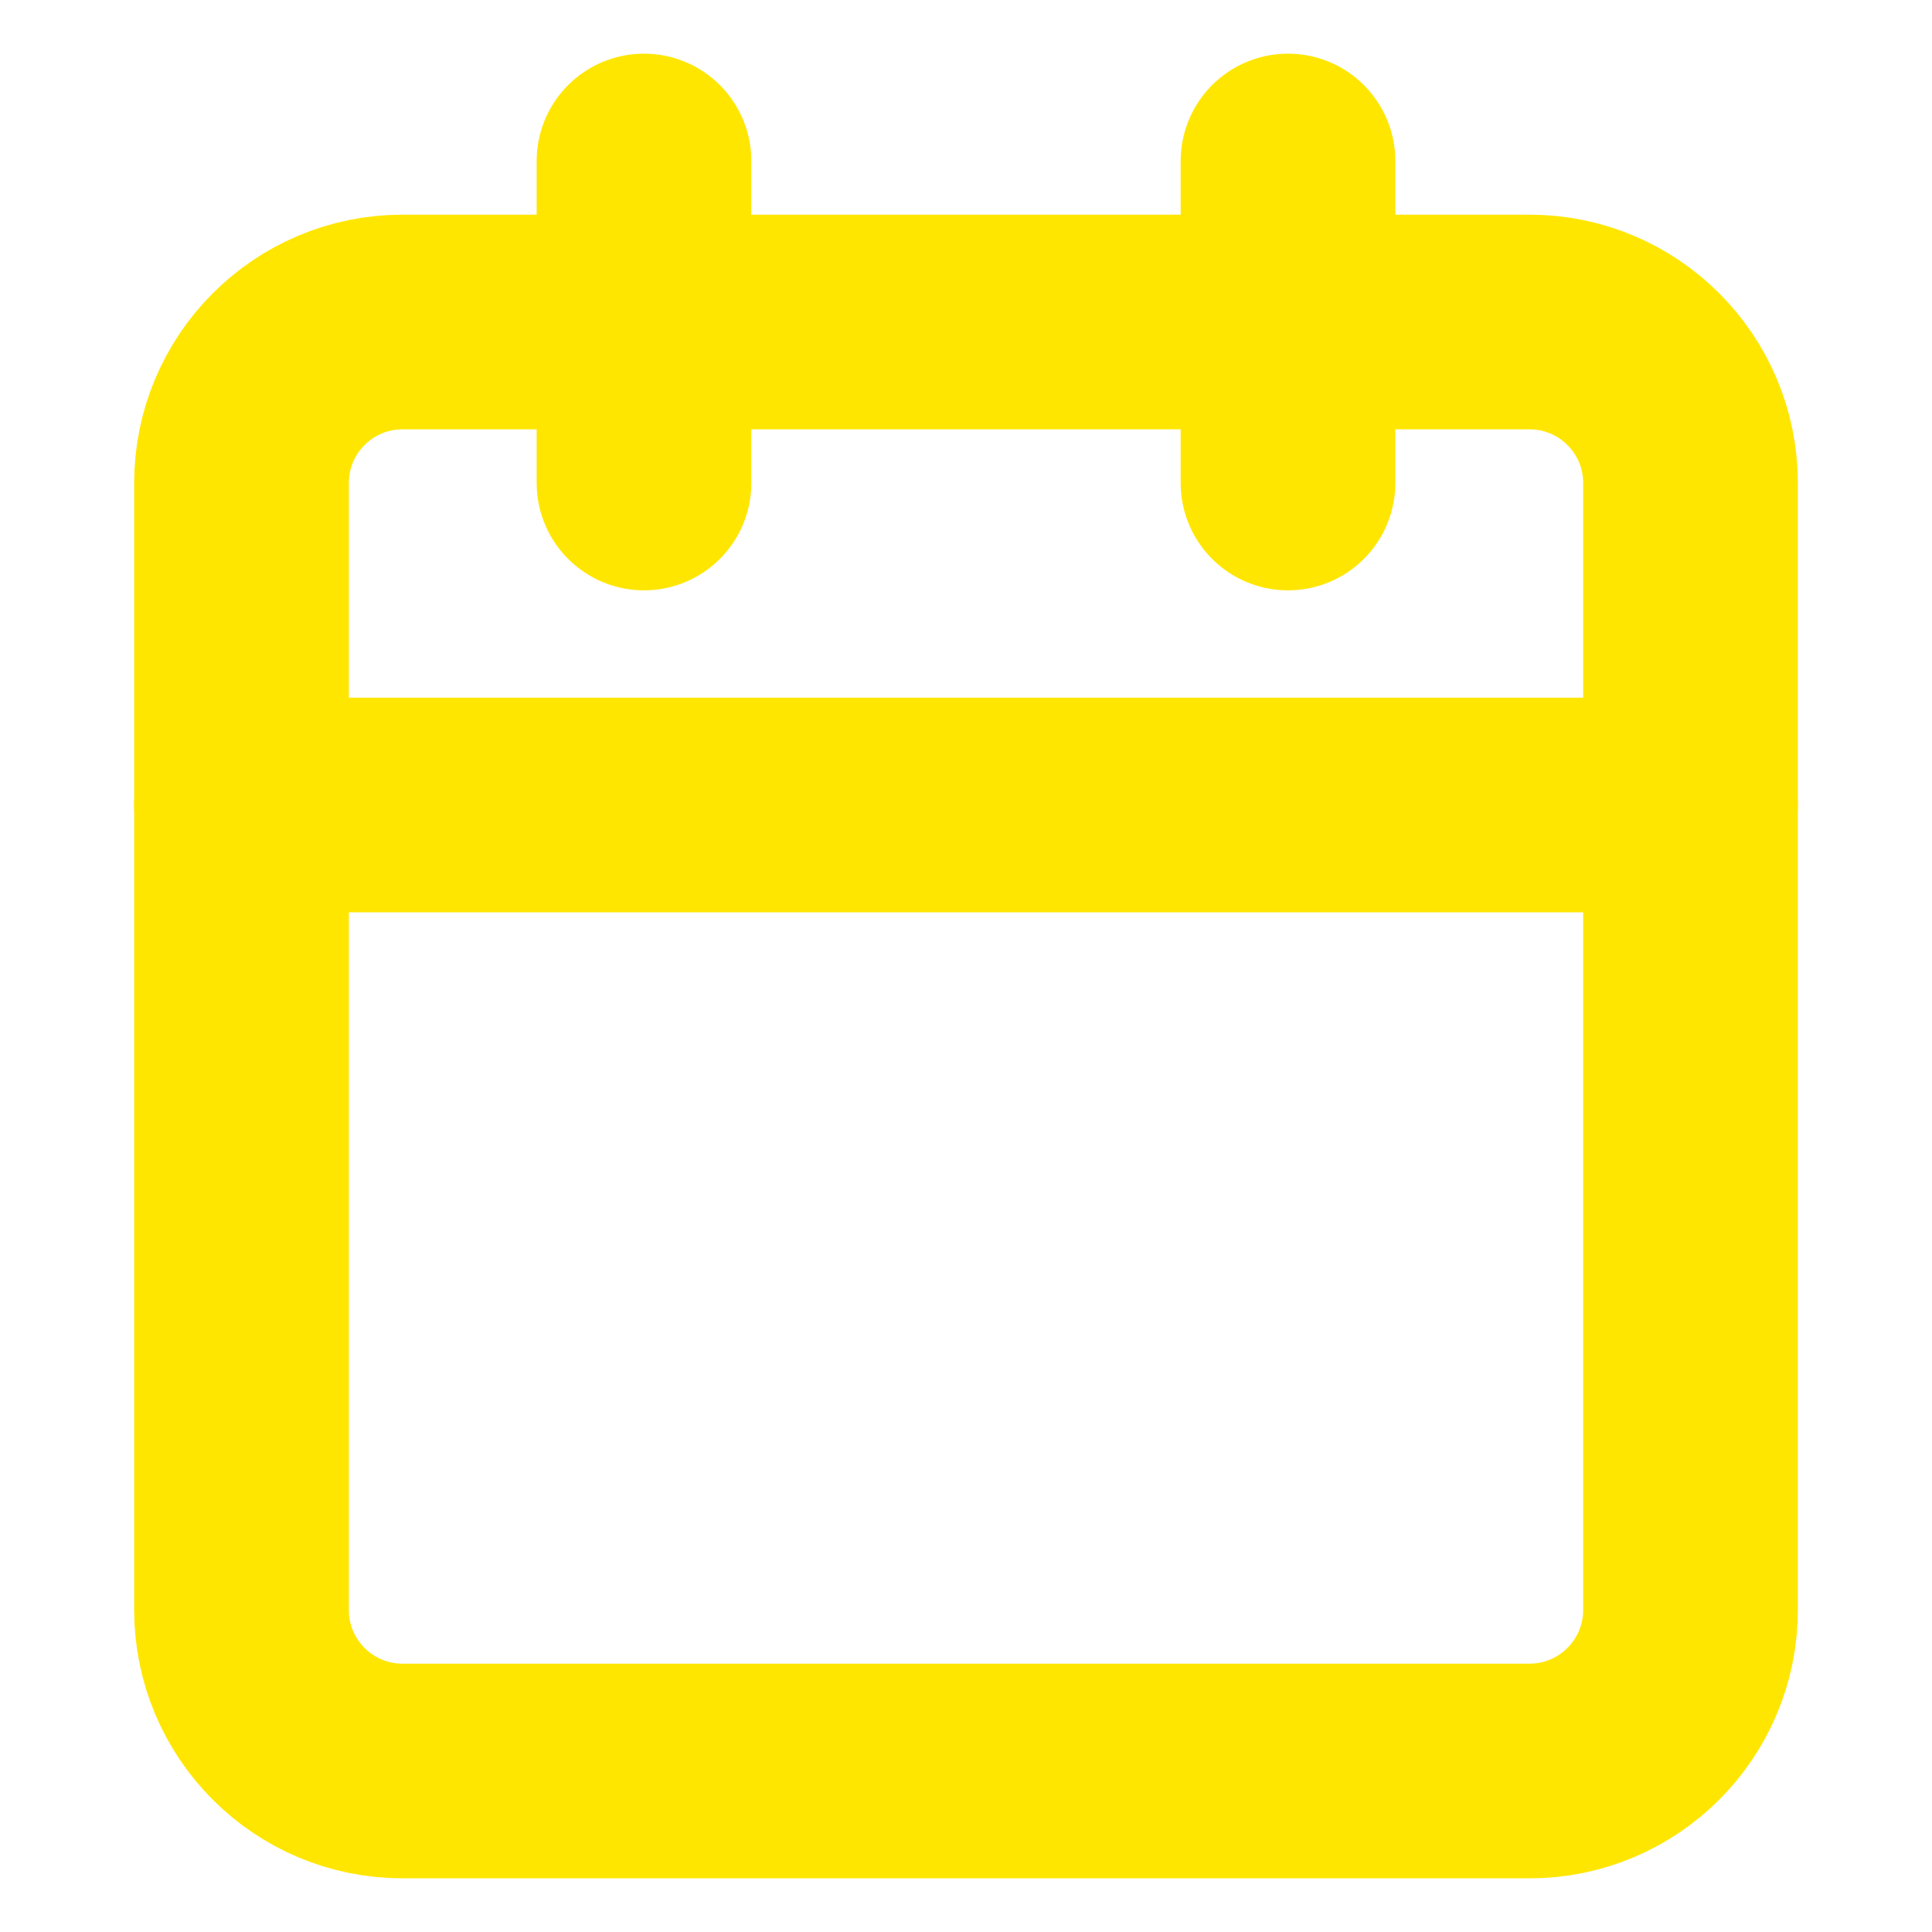
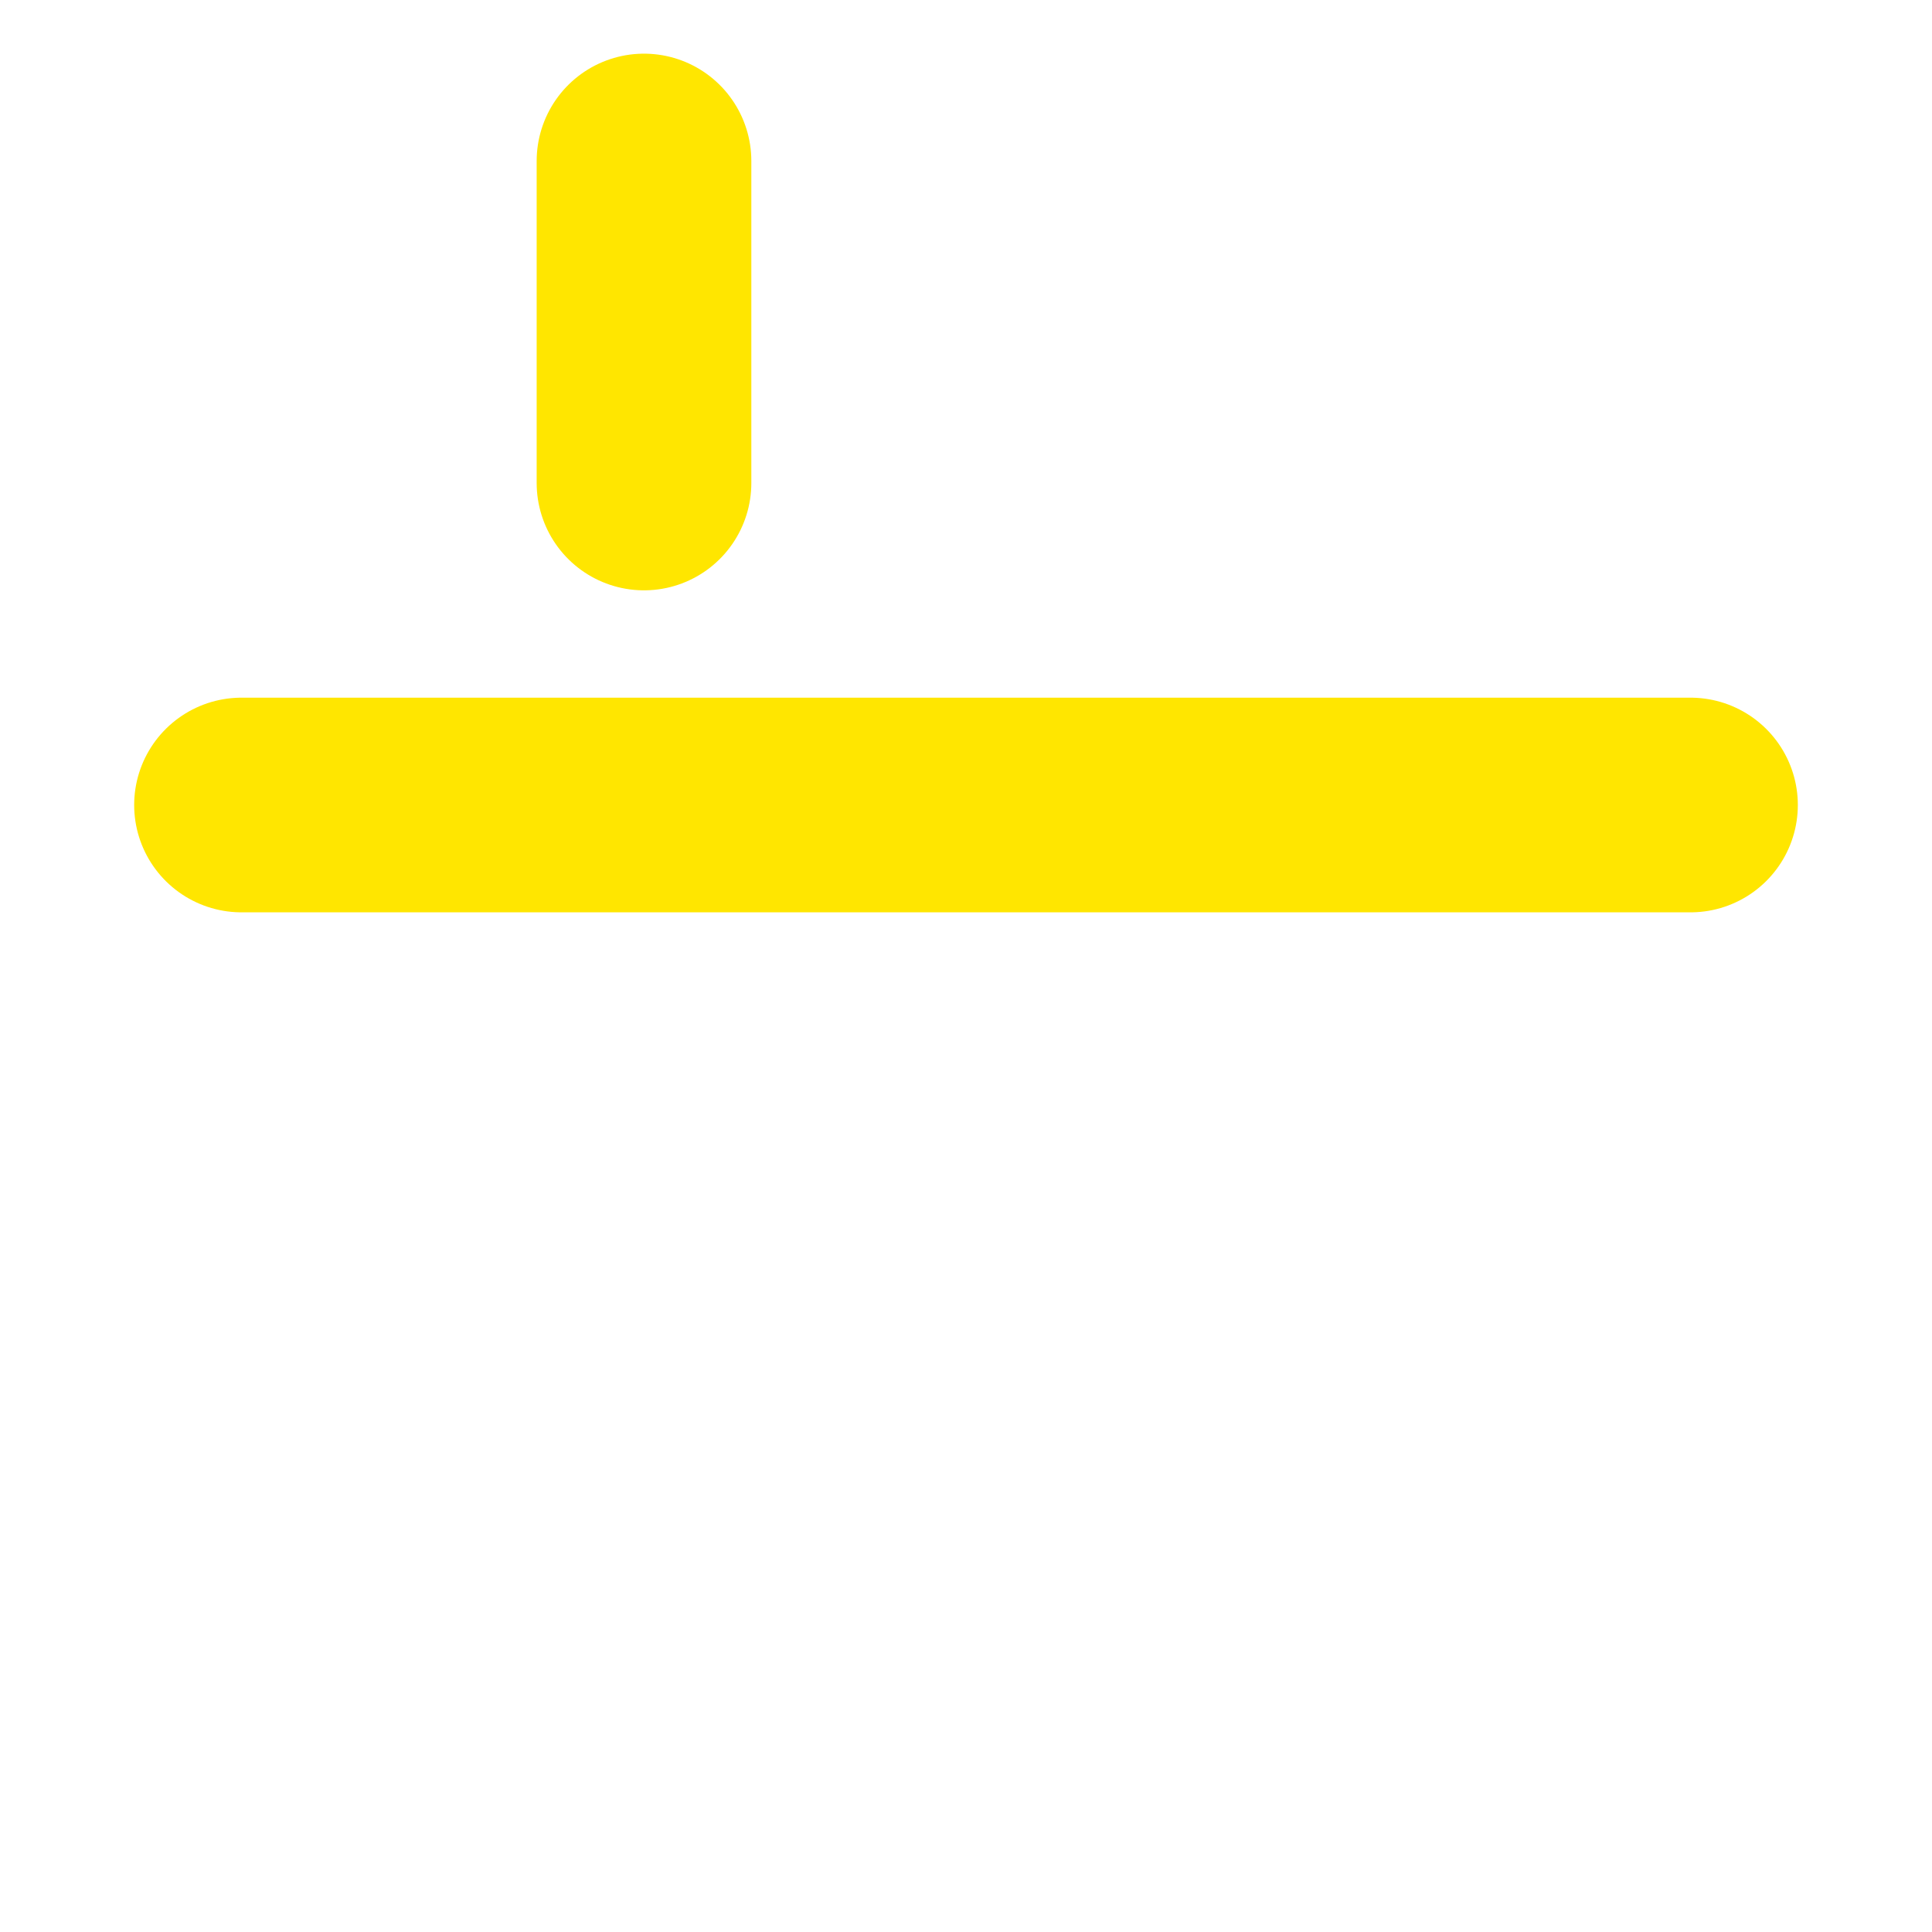
<svg xmlns="http://www.w3.org/2000/svg" width="18" height="18" viewBox="0 0 18 18" fill="none">
-   <path d="M14.25 3H3.75C2.922 3 2.25 3.672 2.25 4.5V15C2.25 15.828 2.922 16.5 3.75 16.5H14.25C15.078 16.5 15.75 15.828 15.75 15V4.5C15.75 3.672 15.078 3 14.25 3Z" stroke="#FFE600" stroke-width="2" stroke-linecap="round" stroke-linejoin="round" />
-   <path d="M12 1.5V4.5" stroke="#FFE600" stroke-width="2" stroke-linecap="round" stroke-linejoin="round" />
  <path d="M6 1.5V4.5" stroke="#FFE600" stroke-width="2" stroke-linecap="round" stroke-linejoin="round" />
  <path d="M2.25 7.5H15.75" stroke="#FFE600" stroke-width="2" stroke-linecap="round" stroke-linejoin="round" />
</svg>